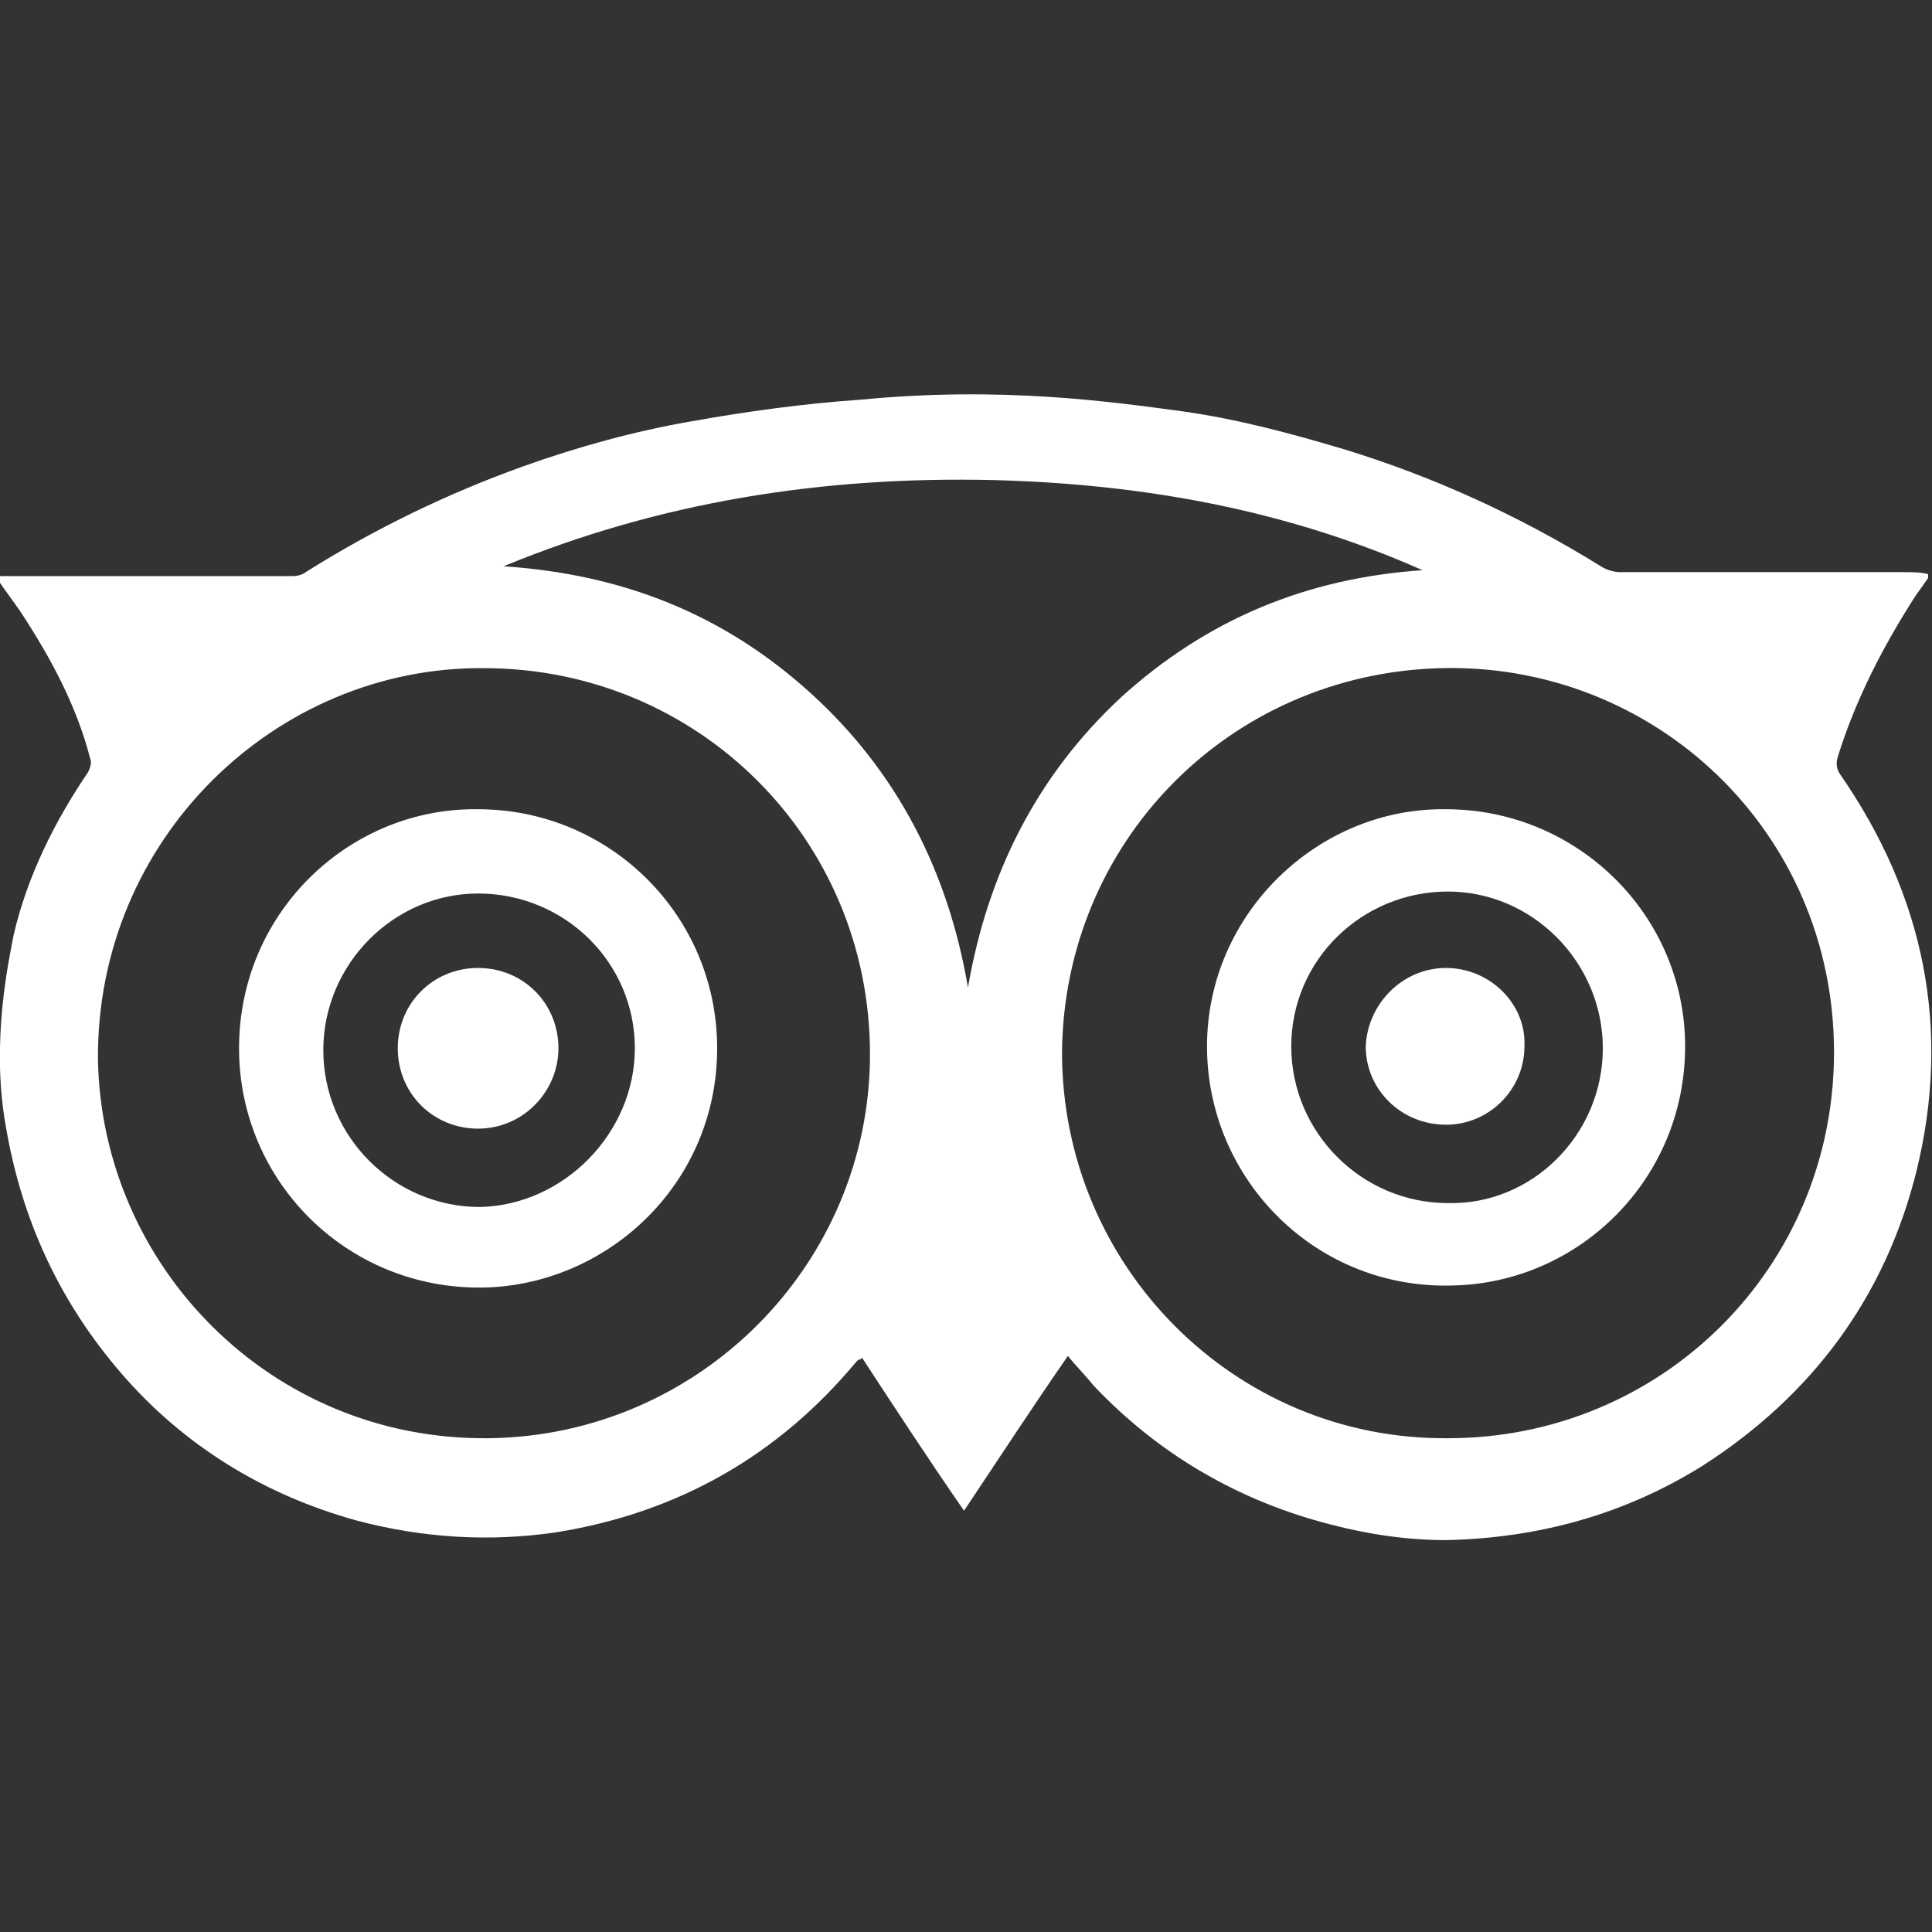
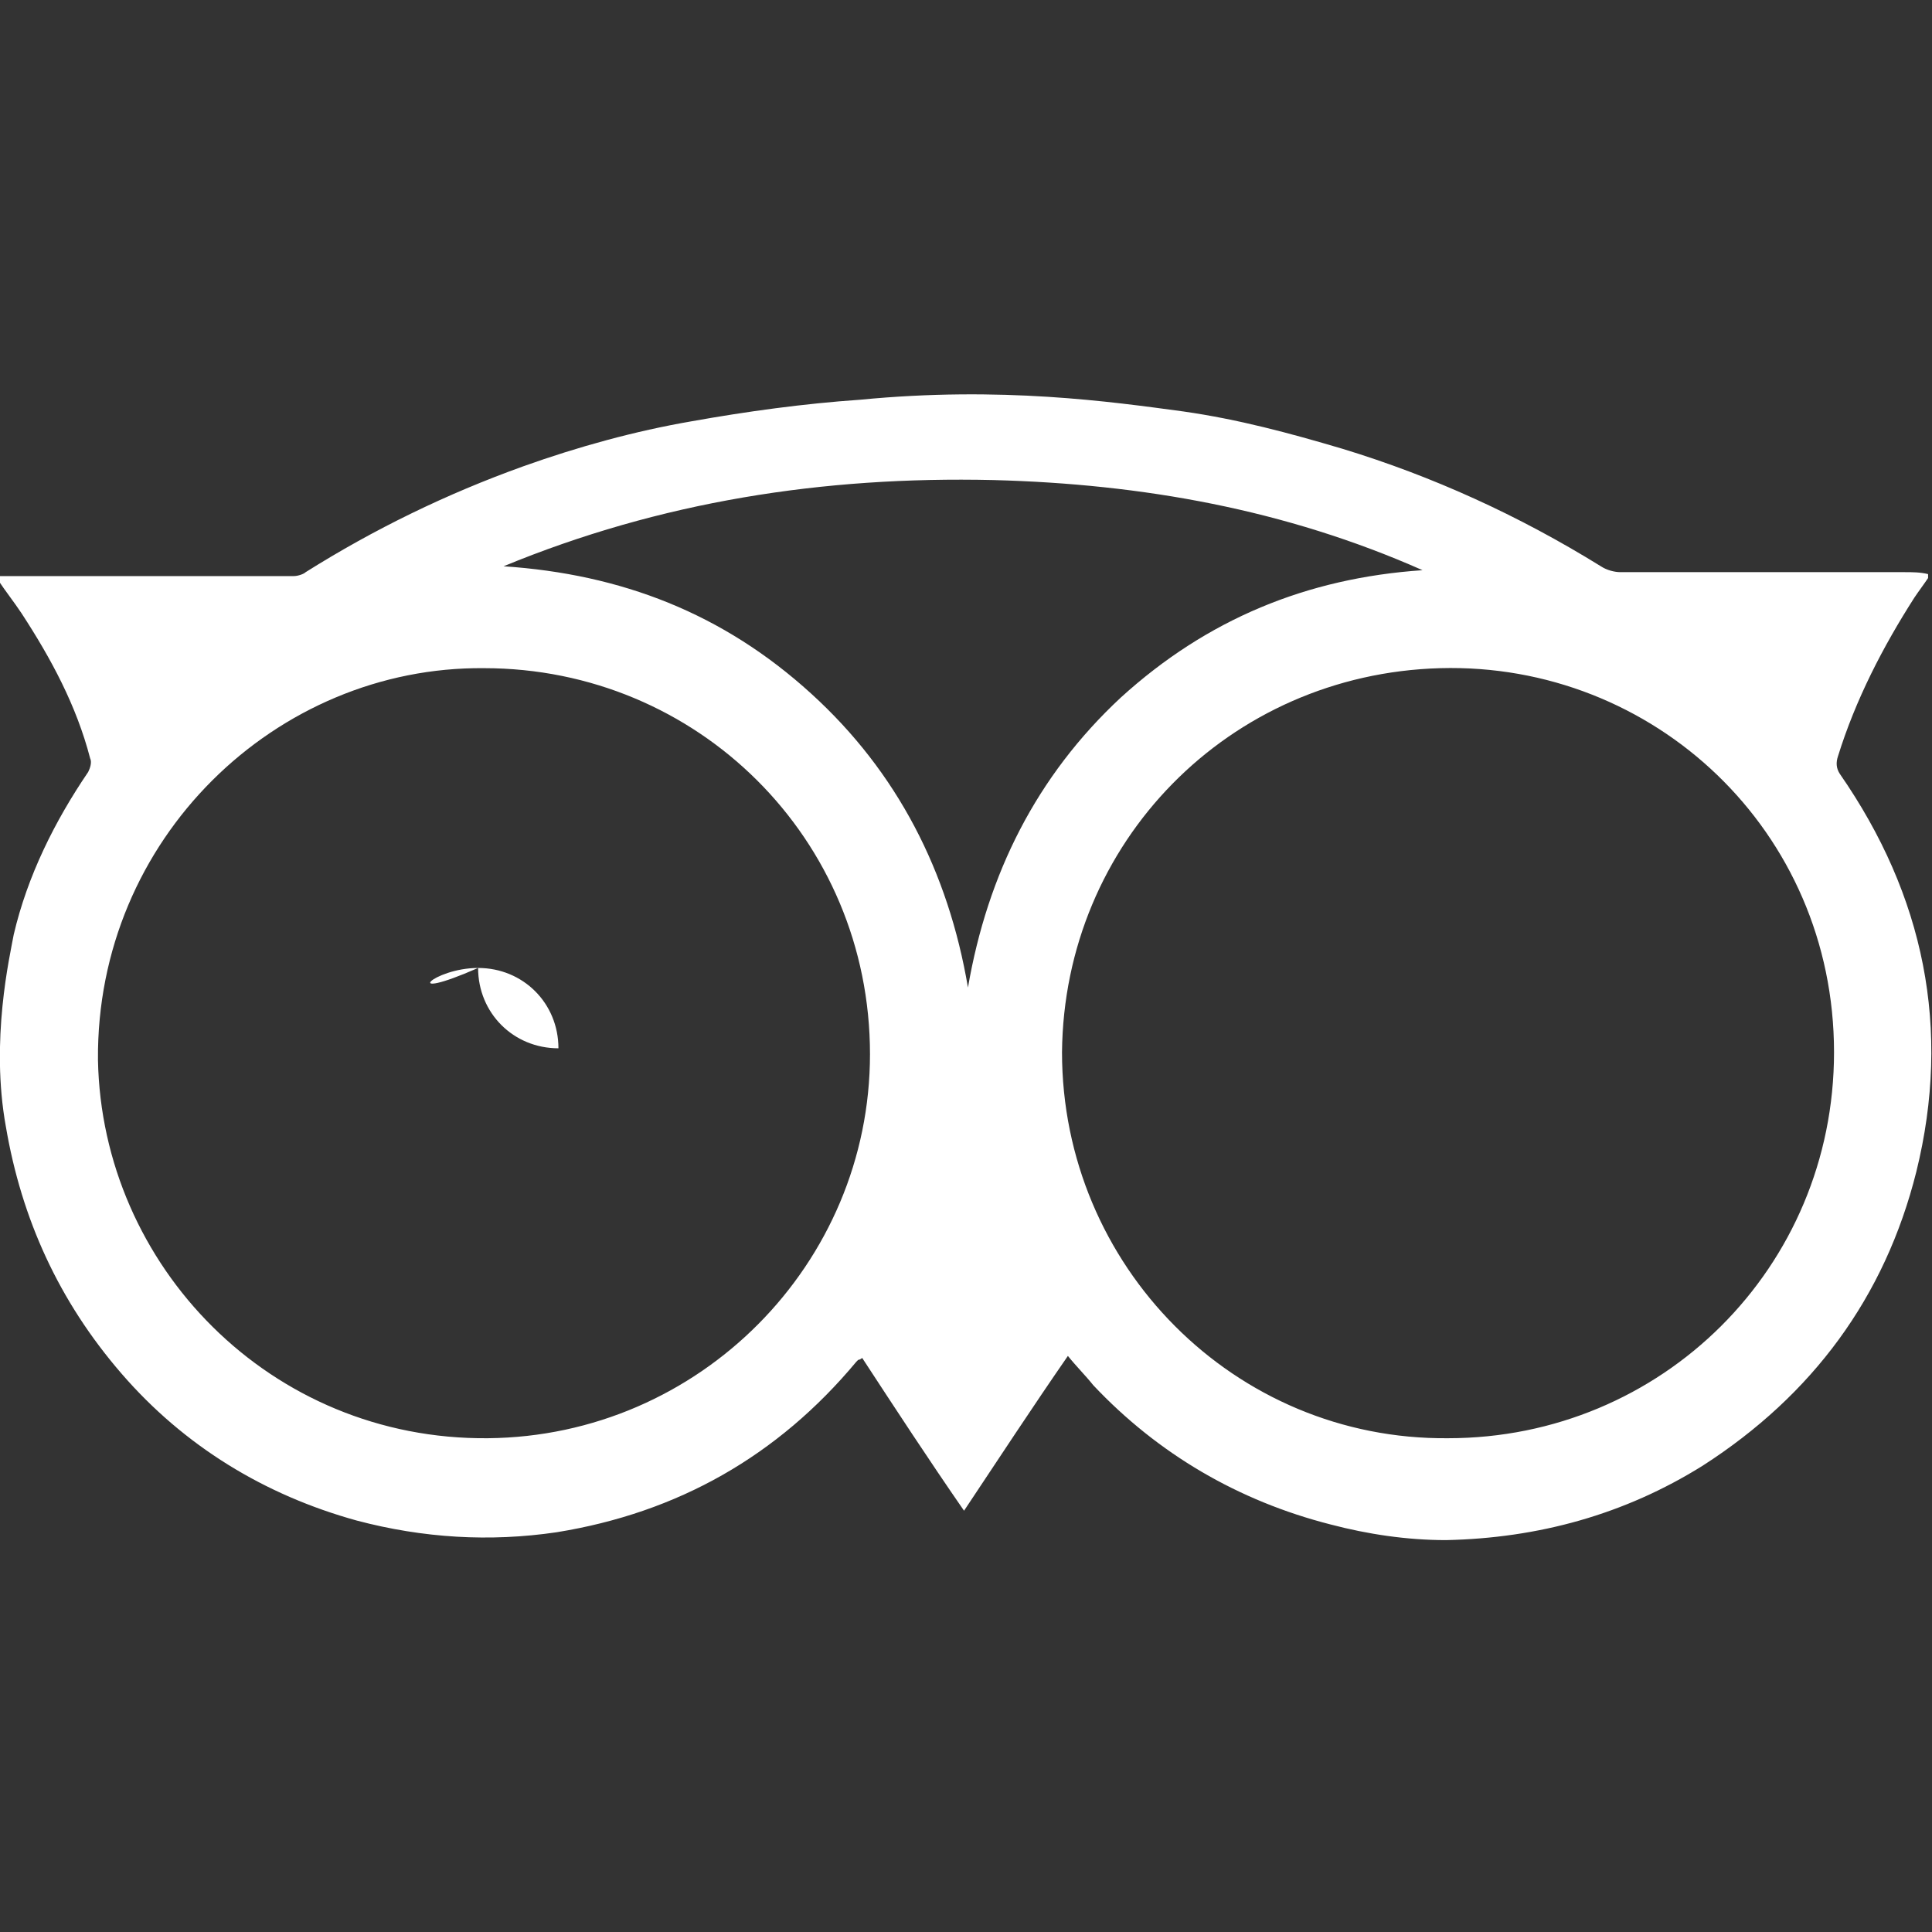
<svg xmlns="http://www.w3.org/2000/svg" version="1.1" id="Capa_1" x="0px" y="0px" viewBox="0 0 98.6 98.6" style="enable-background:new 0 0 98.6 98.6;" xml:space="preserve" role="img" aria-labelledby="taiconsvg" Alt="icon tripadvisor">
  <rect x="0" y="0" width="98.6" height="98.6" fill="#333333" stroke="none" />
  <title id="taiconsvg">tripadvisor icon</title>
  <style type="text/css">
	.st0{fill:#FFFFFF;}
</style>
  <g>
    <g>
      <path class="st0" d="M60.4,21c2.8,0.4,5.4,1.1,8.1,1.9c4.6,1.4,9,3.4,13.2,6c0.3,0.2,0.7,0.3,1,0.3c4.8,0,9.7,0,14.5,0    c0.4,0,0.8,0,1.2,0.1c0,0.1,0,0.1,0,0.2c-0.2,0.3-0.5,0.7-0.7,1c-1.6,2.5-3,5.2-3.9,8.1c-0.1,0.3-0.1,0.6,0.1,0.9    c4.3,6.2,5.7,13,3.9,20.3c-1.6,6.4-5.3,11.4-10.9,15c-4,2.5-8.4,3.7-13.1,3.8c-2,0-4-0.3-5.9-0.8c-4.7-1.2-8.8-3.6-12.1-7.1    c-0.4-0.5-0.9-1-1.3-1.5c-1.8,2.6-3.5,5.2-5.3,7.9c-1.8-2.6-3.5-5.2-5.2-7.8c-0.1,0.1-0.2,0.1-0.2,0.1c0,0-0.1,0.1-0.1,0.1    c-4,4.8-9.1,7.7-15.3,8.7c-3.4,0.5-6.8,0.3-10.2-0.6c-4.7-1.3-8.8-3.8-12-7.5C3,66.4,1.1,62.2,0.3,57.5c-0.8-4.4,0.2-8.7,0.4-9.8    c0.7-3,2.1-5.8,3.8-8.3c0.1-0.2,0.2-0.5,0.1-0.7c-0.7-2.7-2-5.1-3.5-7.4c-0.4-0.6-0.8-1.1-1.2-1.7c0-0.1,0-0.1,0-0.2    c0.1,0,0.2,0,0.2,0c5,0,9.9,0,14.9,0c0.2,0,0.5-0.1,0.6-0.2c3.5-2.2,7.2-4,11.1-5.4c2.8-1,5.7-1.8,8.6-2.3    c2.8-0.5,5.7-0.9,8.6-1.1C51.1,19.7,56.7,20.5,60.4,21z M54.2,53.7c0,10.9,8.8,19.8,19.7,19.7c10.9,0,19.7-8.7,19.7-19.7    c0-11.3-9.2-19.9-20.1-19.6C62.7,34.4,54.3,43,54.2,53.7z M24.7,34.1C14.1,34,4.9,42.8,5,54.1c0.2,10.5,8.8,19.4,19.9,19.3    c10.8-0.1,19.5-8.9,19.5-19.6C44.4,42.8,35.6,34.1,24.7,34.1z M25.7,28.9c6,0.4,11.2,2.4,15.7,6.5c4.4,4,7,9.1,8,15    c1-5.8,3.5-10.8,7.8-14.8c4.4-4,9.5-6.1,15.4-6.5c-7-3.1-14.3-4.4-21.9-4.6C42,24.3,33.7,25.6,25.7,28.9z" />
-       <path class="st0" d="M73.8,41.3c6.7,0,12.2,5.4,12.2,12.1c0,6.8-5.4,12-11.7,12.2c-7.1,0.3-12.7-5.4-12.7-12.2    C61.6,46.6,67.3,41.2,73.8,41.3z M81.8,53.5c0-4.4-3.6-8-7.9-8c-4.4,0-8,3.5-8,7.9c0,4.4,3.6,8,8,8C78.2,61.5,81.8,57.9,81.8,53.5    z" />
-       <path class="st0" d="M24.4,41.3c6.7,0,12.2,5.4,12.2,12.2c0,6.8-5.4,11.9-11.6,12.2c-7.1,0.3-12.8-5.3-12.8-12.2    C12.2,46.5,17.9,41.2,24.4,41.3z M32.4,53.5c0-4.4-3.6-7.9-8-7.9c-4.3,0-7.9,3.6-7.9,8c0,4.4,3.6,8,8,8    C28.8,61.5,32.4,57.8,32.4,53.5z" />
-       <path class="st0" d="M73.8,49.4c2.2,0,4.1,1.8,4,4c0,2.2-1.8,4-4,4c-2.3,0-4.1-1.8-4.1-4C69.8,51.2,71.6,49.4,73.8,49.4z" />
-       <path class="st0" d="M24.4,49.4c2.3,0,4.1,1.8,4.1,4.1c0,2.2-1.8,4.1-4.1,4.1c-2.3,0-4.1-1.8-4.1-4.1    C20.3,51.2,22.1,49.4,24.4,49.4z" />
+       <path class="st0" d="M24.4,49.4c2.3,0,4.1,1.8,4.1,4.1c-2.3,0-4.1-1.8-4.1-4.1    C20.3,51.2,22.1,49.4,24.4,49.4z" />
    </g>
  </g>
</svg>